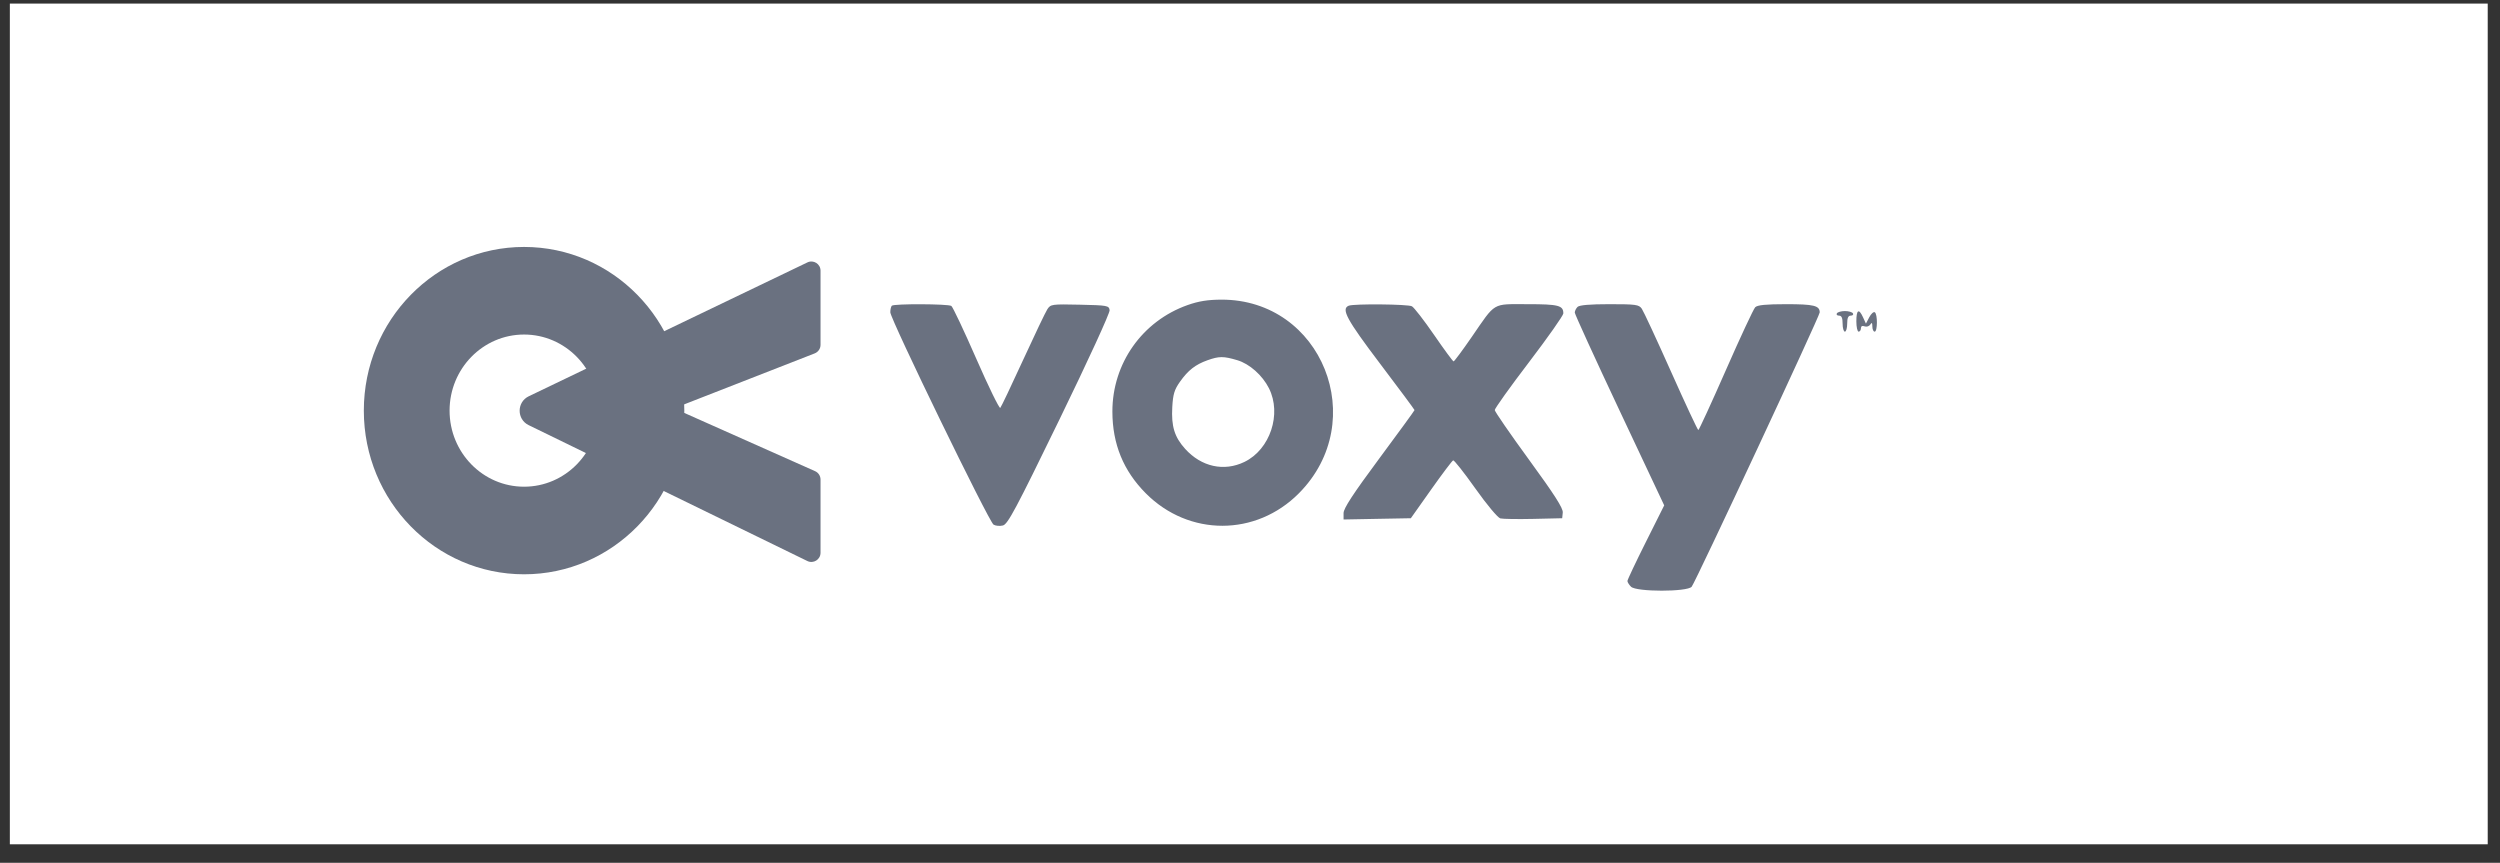
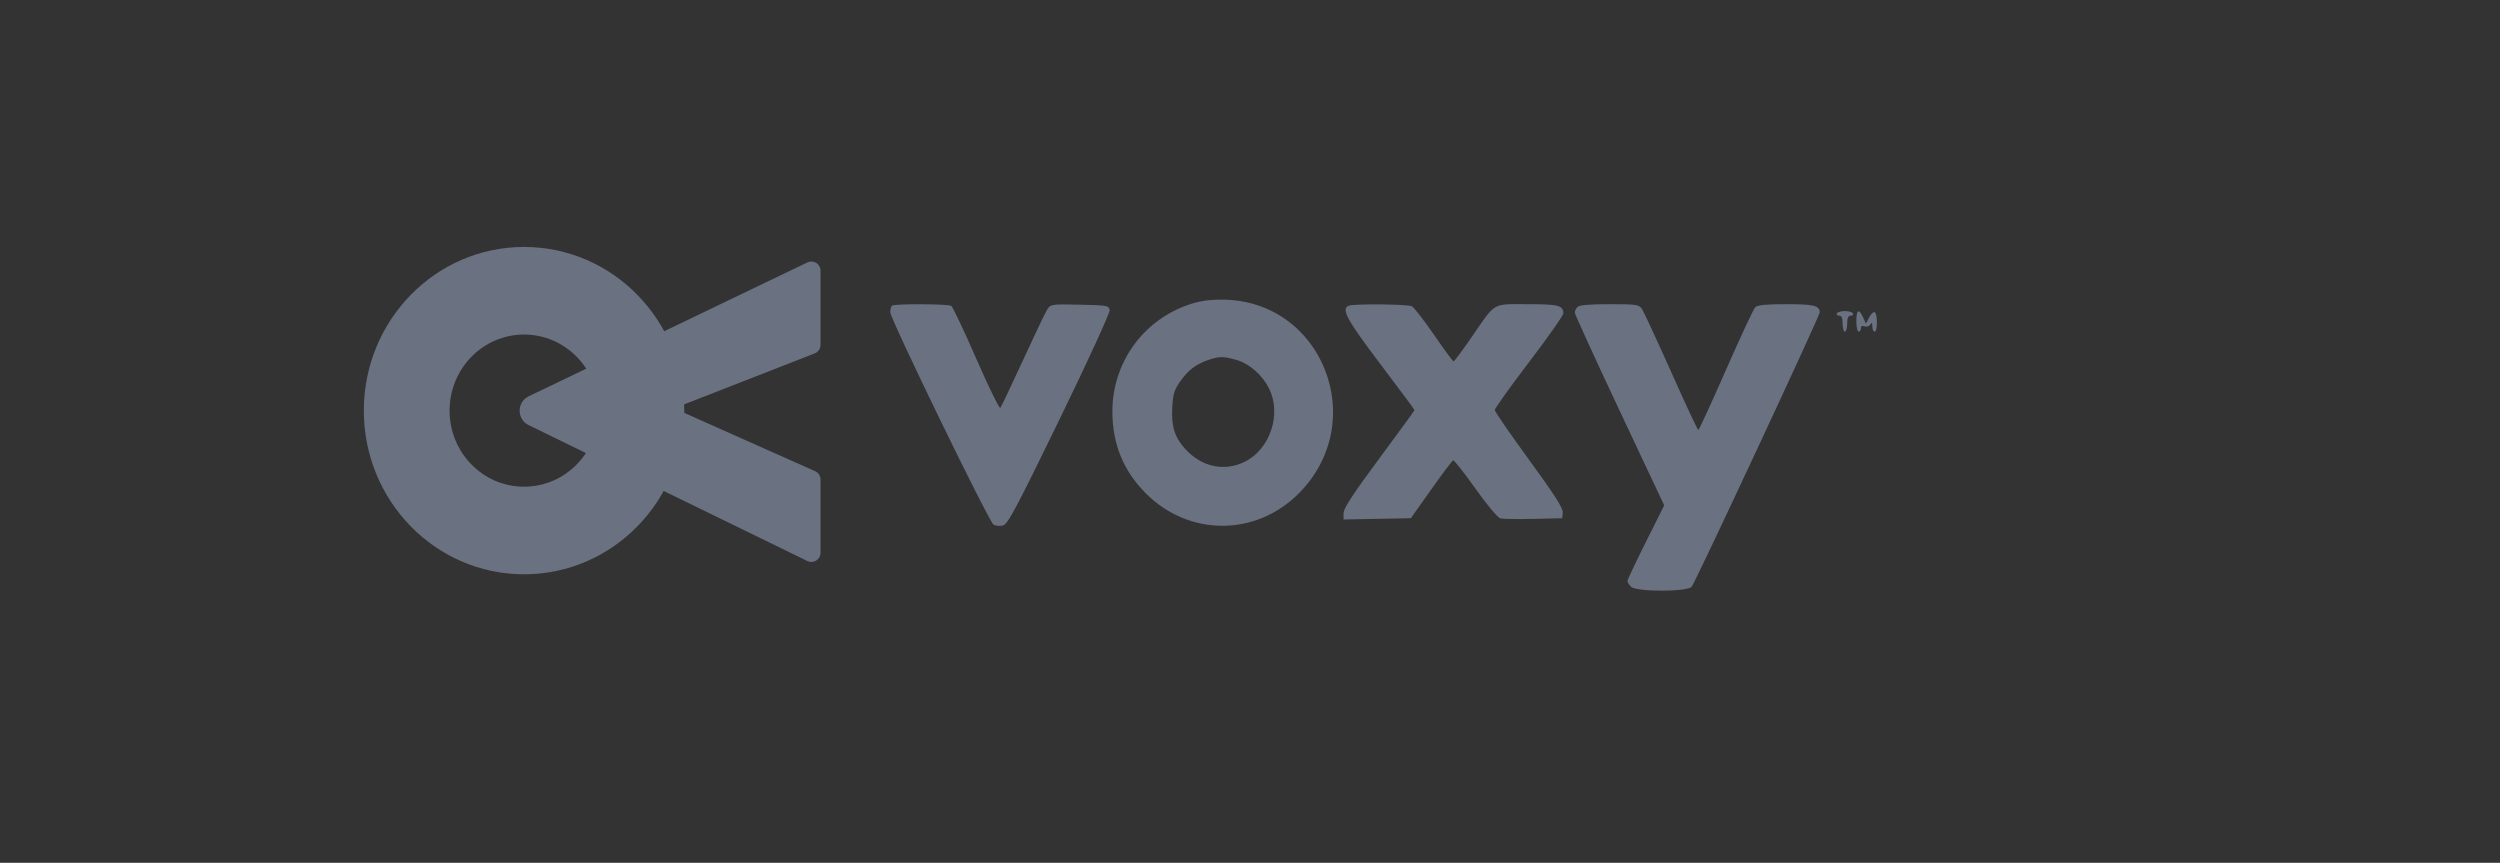
<svg xmlns="http://www.w3.org/2000/svg" width="113" height="39" viewBox="0 0 113 39" fill="none">
  <rect x="0" y="0" width="113" height="39" fill="#333333" stroke="none" />
-   <rect width="112" height="38" transform="translate(0.445 0.162)" fill="white" />
  <path fill-rule="evenodd" clip-rule="evenodd" d="M53.682 13.788C51.629 14.513 50.277 16.428 50.28 18.605C50.282 20.07 50.777 21.28 51.791 22.299C53.74 24.256 56.771 24.254 58.714 22.293C61.951 19.028 59.75 13.533 55.209 13.544C54.595 13.546 54.18 13.612 53.682 13.788ZM40.311 13.818C40.273 13.856 40.242 13.99 40.242 14.116C40.242 14.419 44.696 23.58 44.908 23.713C44.999 23.77 45.189 23.787 45.331 23.752C45.552 23.696 45.912 23.022 47.887 18.962C49.186 16.292 50.172 14.142 50.155 14.019C50.125 13.812 50.056 13.8 48.809 13.772C47.539 13.744 47.489 13.751 47.34 13.979C47.256 14.109 46.76 15.146 46.238 16.284C45.717 17.422 45.255 18.391 45.213 18.436C45.171 18.482 44.682 17.481 44.127 16.212C43.572 14.943 43.065 13.87 43 13.828C42.851 13.733 40.405 13.724 40.311 13.818ZM60.962 13.818C60.608 13.961 60.869 14.444 62.385 16.446C63.239 17.574 63.937 18.514 63.937 18.536C63.937 18.558 63.215 19.549 62.333 20.738C61.16 22.32 60.729 22.979 60.729 23.191V23.481L62.25 23.452L63.77 23.424L64.686 22.13C65.189 21.419 65.638 20.824 65.683 20.808C65.727 20.793 66.179 21.365 66.686 22.08C67.207 22.814 67.699 23.403 67.816 23.432C67.931 23.46 68.606 23.47 69.317 23.454L70.611 23.424L70.637 23.165C70.656 22.973 70.264 22.36 69.115 20.785C68.264 19.619 67.566 18.606 67.563 18.535C67.561 18.465 68.257 17.49 69.111 16.371C69.964 15.251 70.663 14.259 70.663 14.166C70.663 13.805 70.444 13.749 69.038 13.749C67.426 13.749 67.624 13.632 66.521 15.233C66.102 15.84 65.734 16.336 65.702 16.335C65.67 16.335 65.273 15.796 64.82 15.137C64.366 14.478 63.915 13.896 63.818 13.844C63.635 13.747 61.194 13.724 60.962 13.818ZM71.304 13.873C71.236 13.942 71.18 14.056 71.18 14.129C71.18 14.201 72.09 16.191 73.201 18.551L75.222 22.843L74.391 24.503C73.934 25.416 73.56 26.207 73.56 26.261C73.56 26.314 73.633 26.431 73.722 26.52C73.96 26.758 76.266 26.758 76.463 26.521C76.637 26.311 82.251 14.284 82.251 14.121C82.251 13.814 81.987 13.749 80.738 13.749C79.823 13.749 79.435 13.787 79.336 13.887C79.26 13.962 78.663 15.242 78.009 16.731C77.355 18.22 76.794 19.439 76.764 19.439C76.734 19.44 76.179 18.252 75.531 16.8C74.883 15.348 74.288 14.067 74.209 13.954C74.079 13.768 73.944 13.749 72.747 13.749C71.859 13.749 71.388 13.79 71.304 13.873ZM83.027 14.163C82.992 14.22 83.036 14.267 83.125 14.267C83.24 14.267 83.286 14.37 83.286 14.629C83.286 14.828 83.333 14.991 83.389 14.991C83.446 14.991 83.493 14.828 83.493 14.629C83.493 14.37 83.539 14.267 83.654 14.267C83.743 14.267 83.787 14.22 83.752 14.163C83.716 14.106 83.553 14.06 83.389 14.06C83.225 14.06 83.063 14.106 83.027 14.163ZM83.907 14.525C83.907 14.781 83.954 14.991 84.01 14.991C84.067 14.991 84.114 14.922 84.114 14.839C84.114 14.742 84.174 14.71 84.279 14.751C84.371 14.786 84.486 14.749 84.537 14.67C84.605 14.561 84.628 14.583 84.63 14.758C84.63 14.886 84.678 14.991 84.735 14.991C84.867 14.991 84.871 14.196 84.74 14.114C84.685 14.081 84.573 14.183 84.49 14.341L84.34 14.628L84.21 14.344C84.021 13.928 83.907 13.996 83.907 14.525ZM55.927 16.281C56.478 16.445 57.061 16.962 57.357 17.55C57.943 18.714 57.408 20.317 56.248 20.879C55.325 21.326 54.303 21.101 53.569 20.289C53.087 19.755 52.938 19.272 52.987 18.4C53.02 17.817 53.082 17.612 53.334 17.256C53.702 16.735 54.031 16.479 54.579 16.283C55.104 16.096 55.303 16.096 55.927 16.281Z" fill="#6A7180" />
-   <path d="M30.931 18.56C30.931 22.646 27.688 25.958 23.688 25.958C19.688 25.958 16.445 22.646 16.445 18.56C16.445 14.474 19.688 11.162 23.688 11.162C27.688 11.162 30.931 14.474 30.931 18.56ZM20.321 18.56C20.321 20.46 21.829 21.999 23.688 21.999C25.548 21.999 27.055 20.46 27.055 18.56C27.055 16.661 25.548 15.121 23.688 15.121C21.829 15.121 20.321 16.661 20.321 18.56Z" fill="#6A7180" />
+   <path d="M30.931 18.56C30.931 22.646 27.688 25.958 23.688 25.958C19.688 25.958 16.445 22.646 16.445 18.56C16.445 14.474 19.688 11.162 23.688 11.162C27.688 11.162 30.931 14.474 30.931 18.56ZM20.321 18.56C20.321 20.46 21.829 21.999 23.688 21.999C25.548 21.999 27.055 20.46 27.055 18.56C27.055 16.661 25.548 15.121 23.688 15.121C21.829 15.121 20.321 16.661 20.321 18.56" fill="#6A7180" />
  <path d="M37.088 12.234V15.588C37.088 15.758 36.983 15.911 36.824 15.973L30.465 18.457L36.842 21.297C36.991 21.363 37.088 21.511 37.088 21.675V24.986C37.088 25.292 36.767 25.492 36.492 25.358L23.895 19.216C23.351 18.951 23.353 18.175 23.899 17.912L36.495 11.861C36.769 11.729 37.088 11.929 37.088 12.234Z" fill="#6A7180" />
</svg>